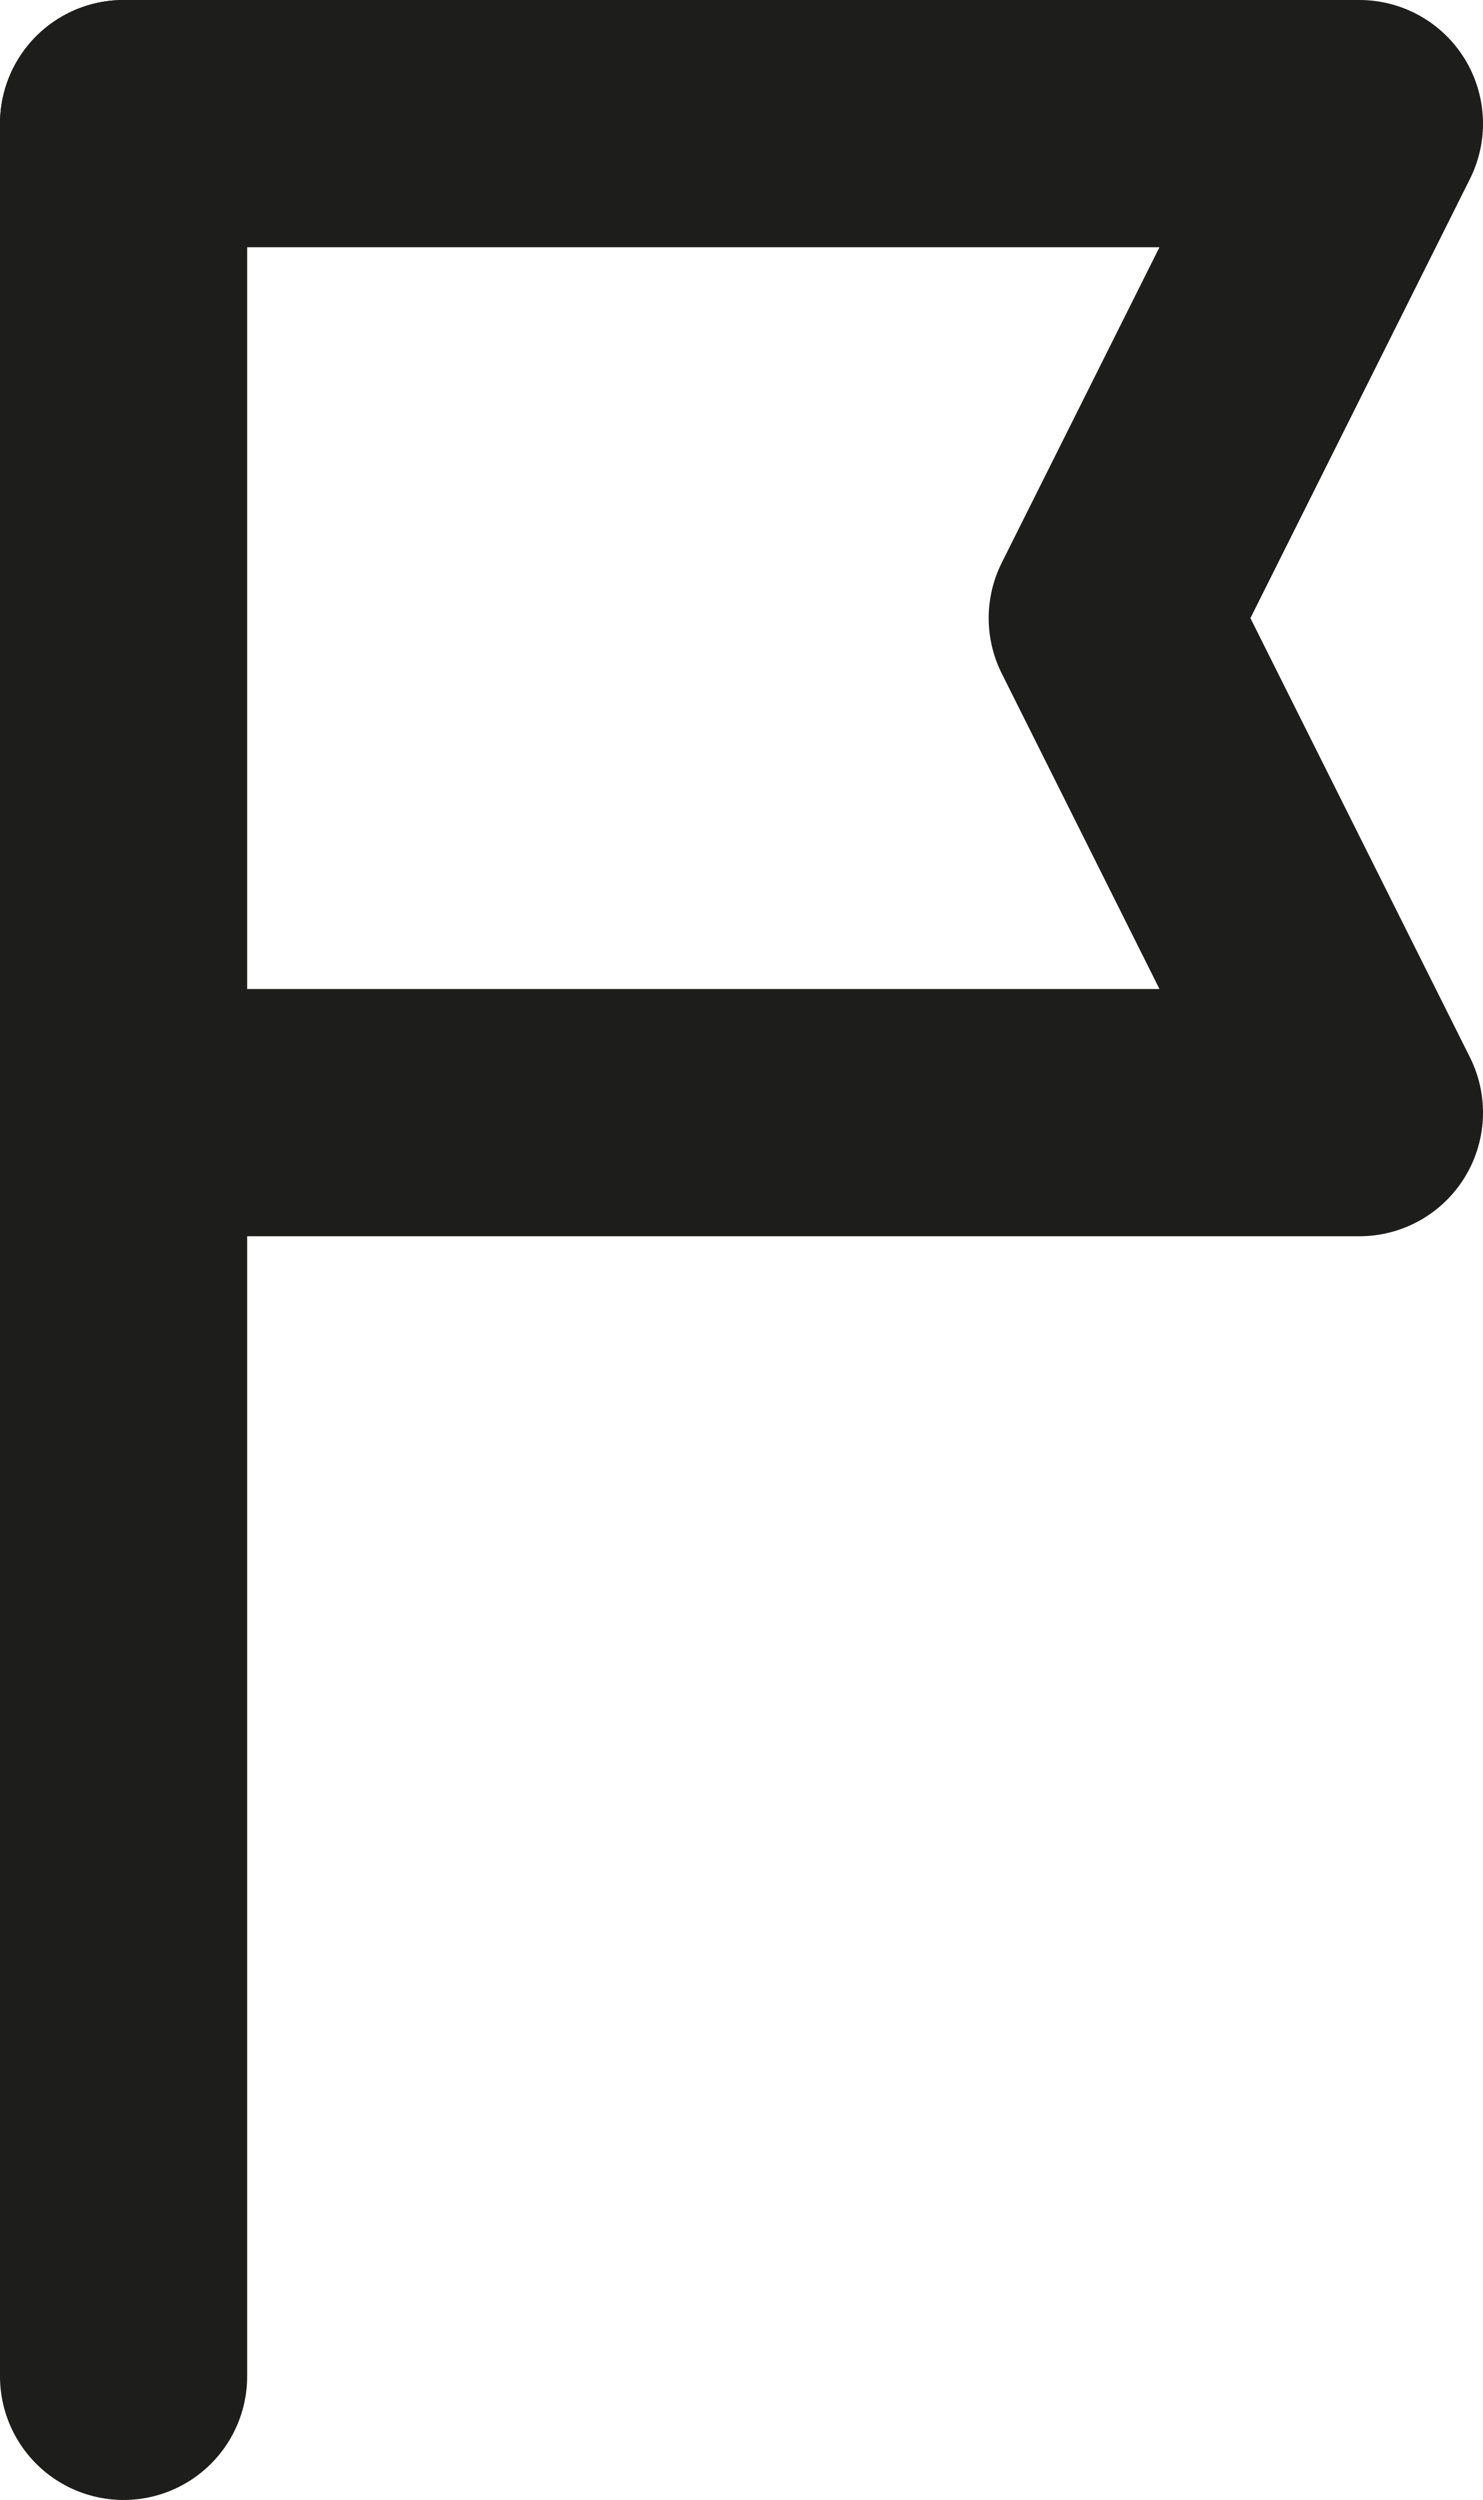
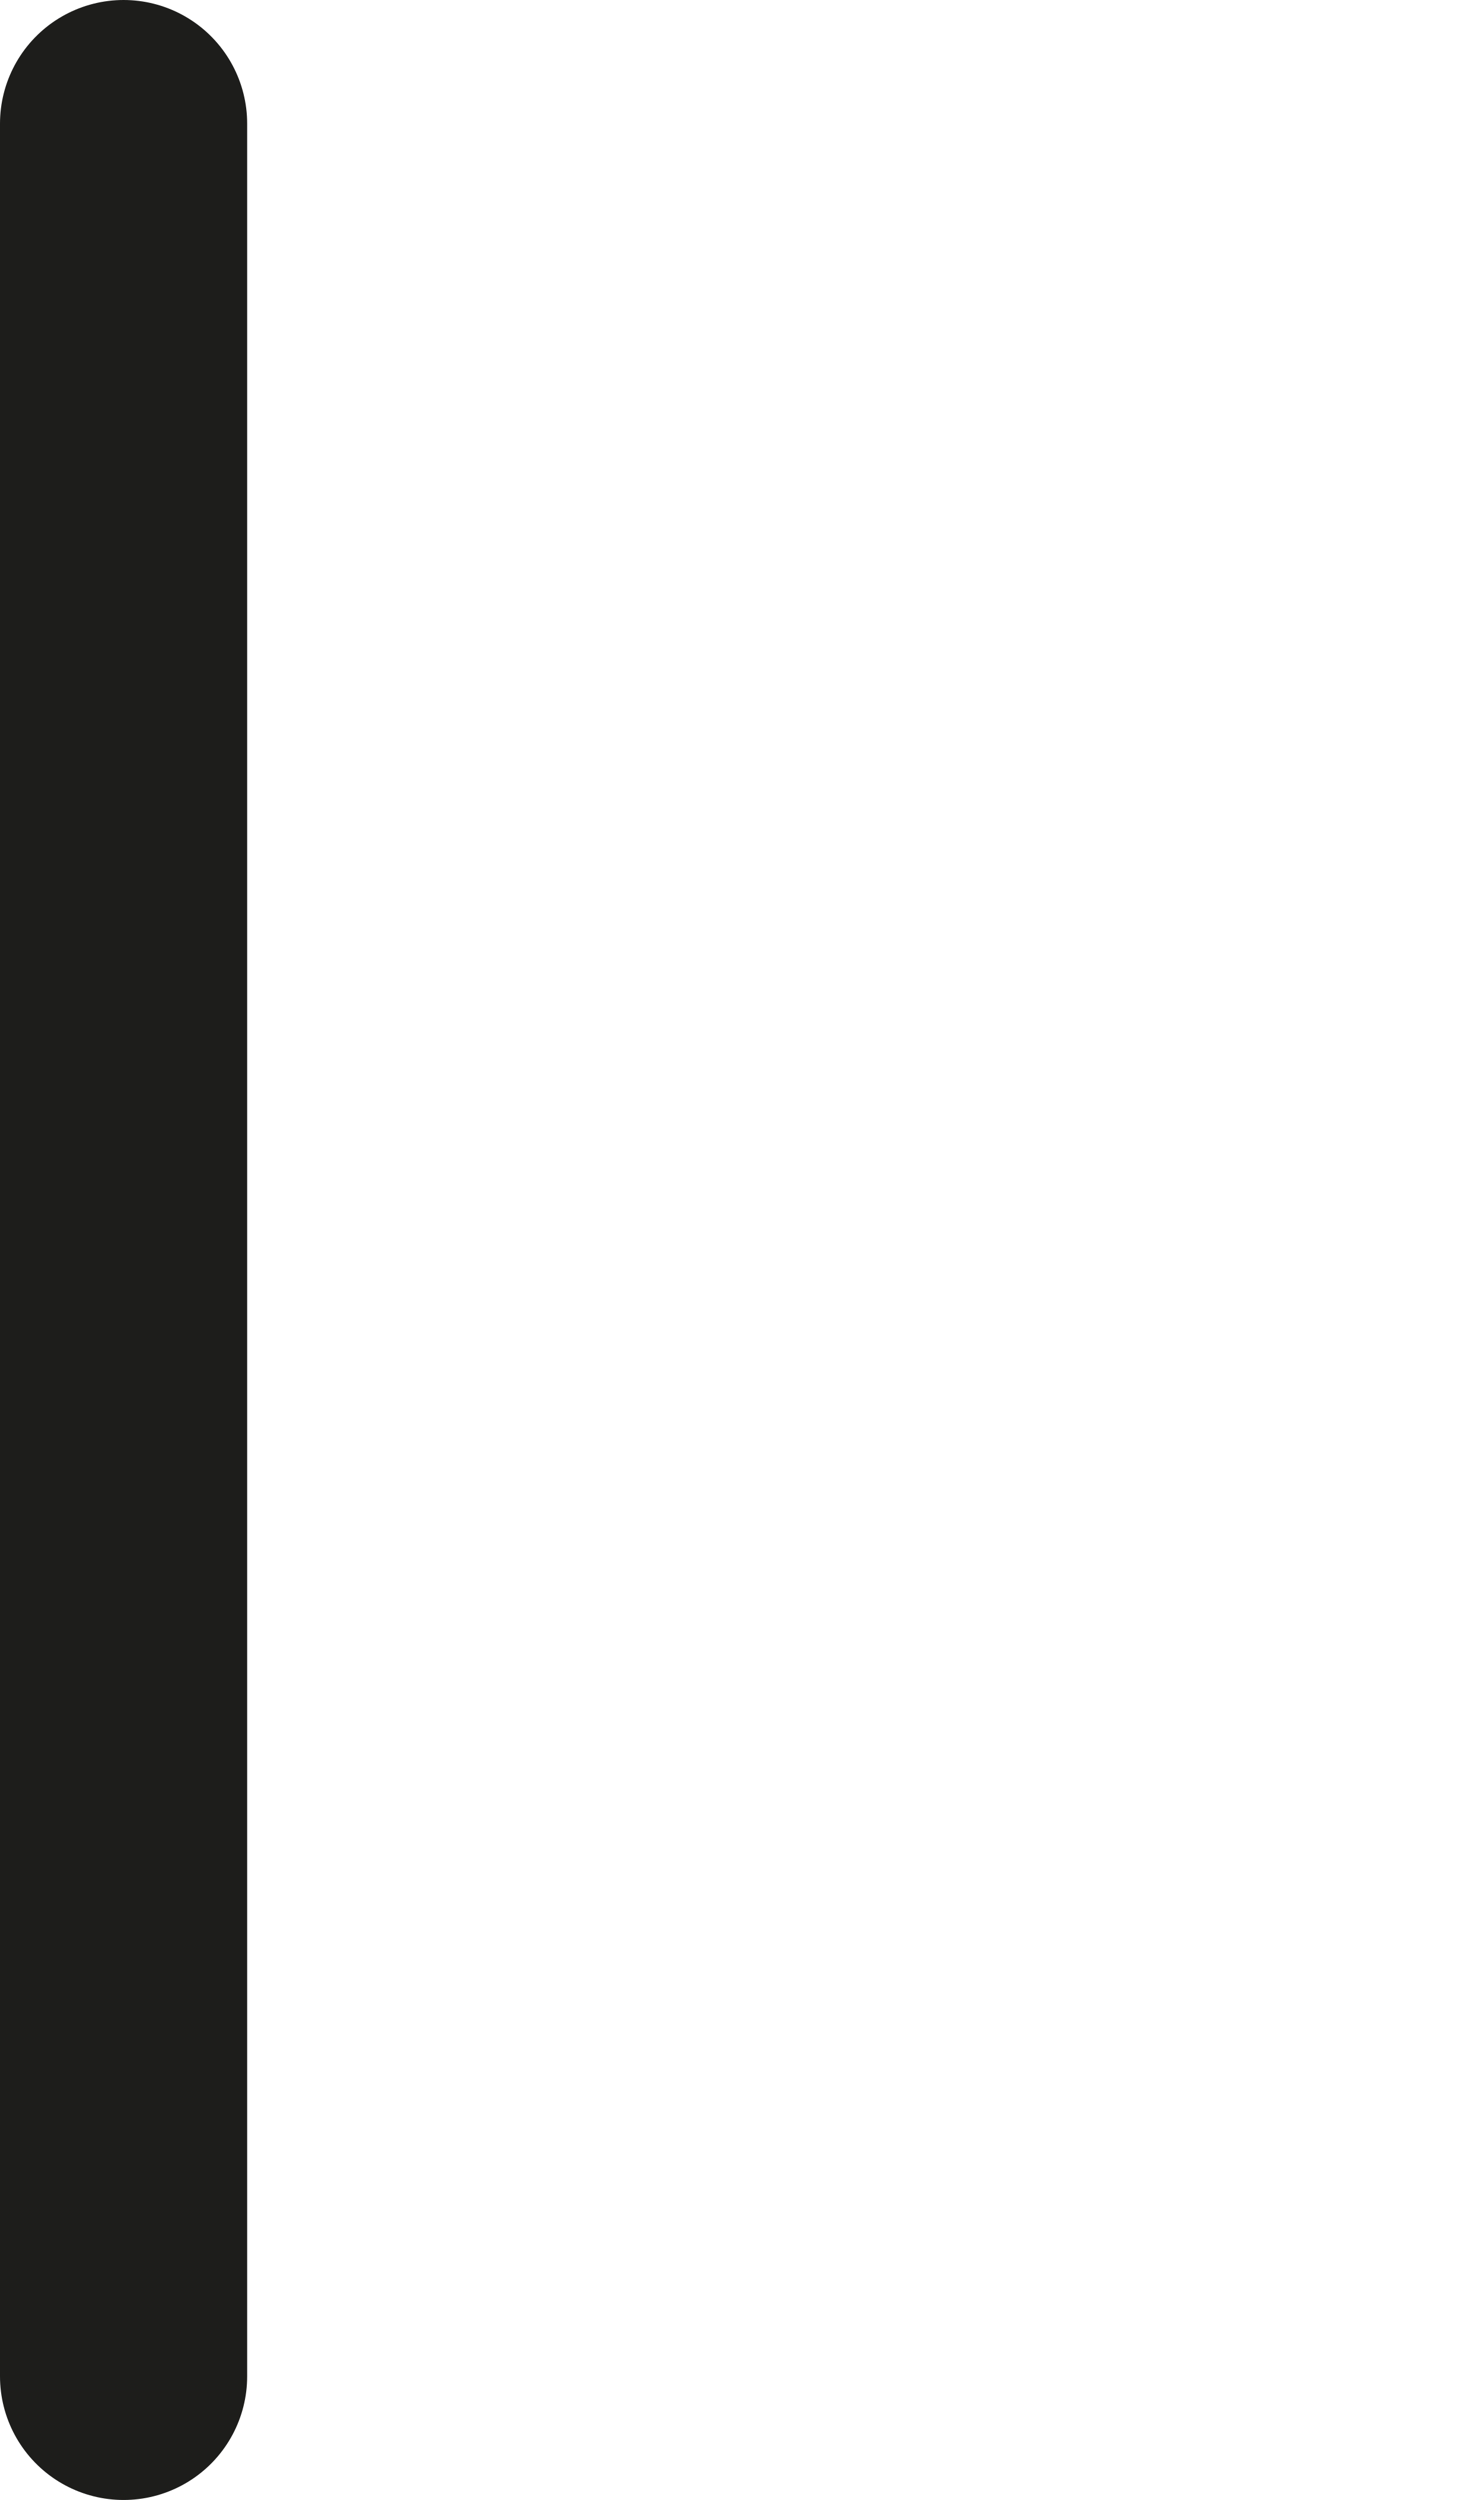
<svg xmlns="http://www.w3.org/2000/svg" viewBox="0 0 108 182">
  <defs>
    <style>.cls-1{fill:none;stroke:#1d1d1b;stroke-linecap:round;stroke-linejoin:round;stroke-width:18px;}</style>
  </defs>
  <g id="レイヤー_2" data-name="レイヤー 2">
    <g id="_饑1" data-name="ﾑ饑1">
      <line class="cls-1" x1="9" y1="9" x2="9" y2="173" />
-       <polyline class="cls-1" points="9 9 99 9 81 45 99 81 9 81" />
    </g>
  </g>
</svg>